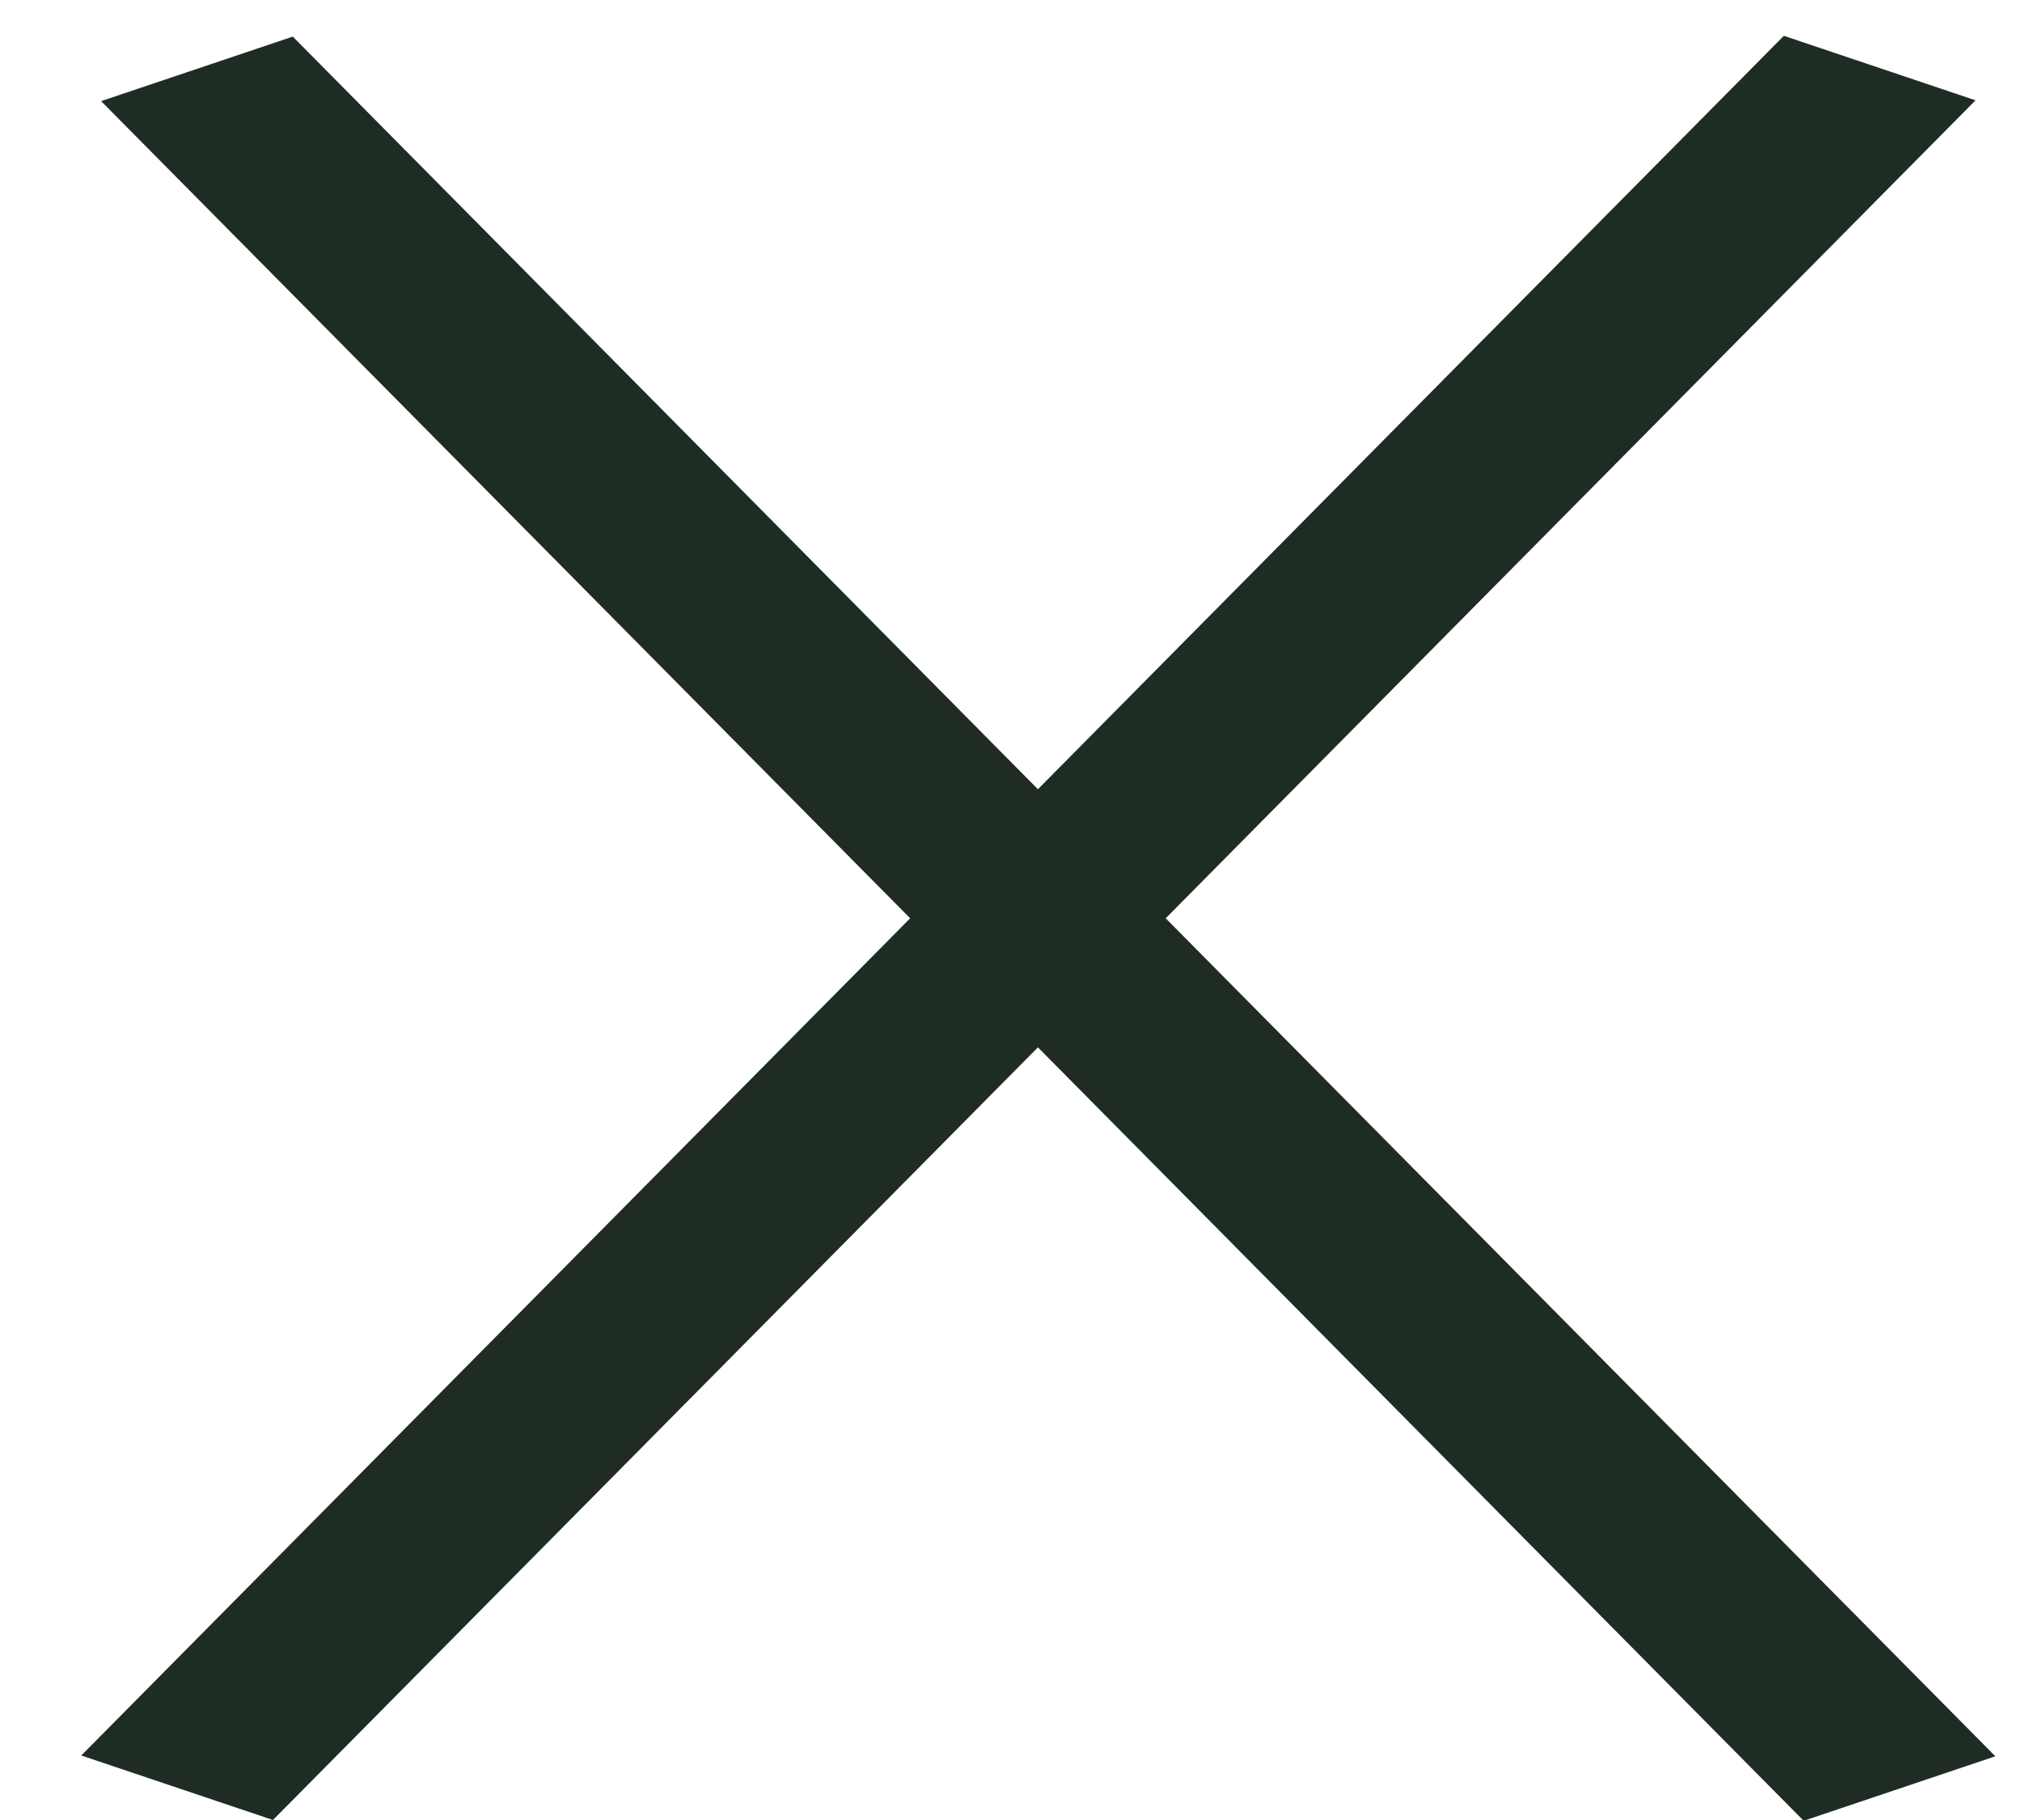
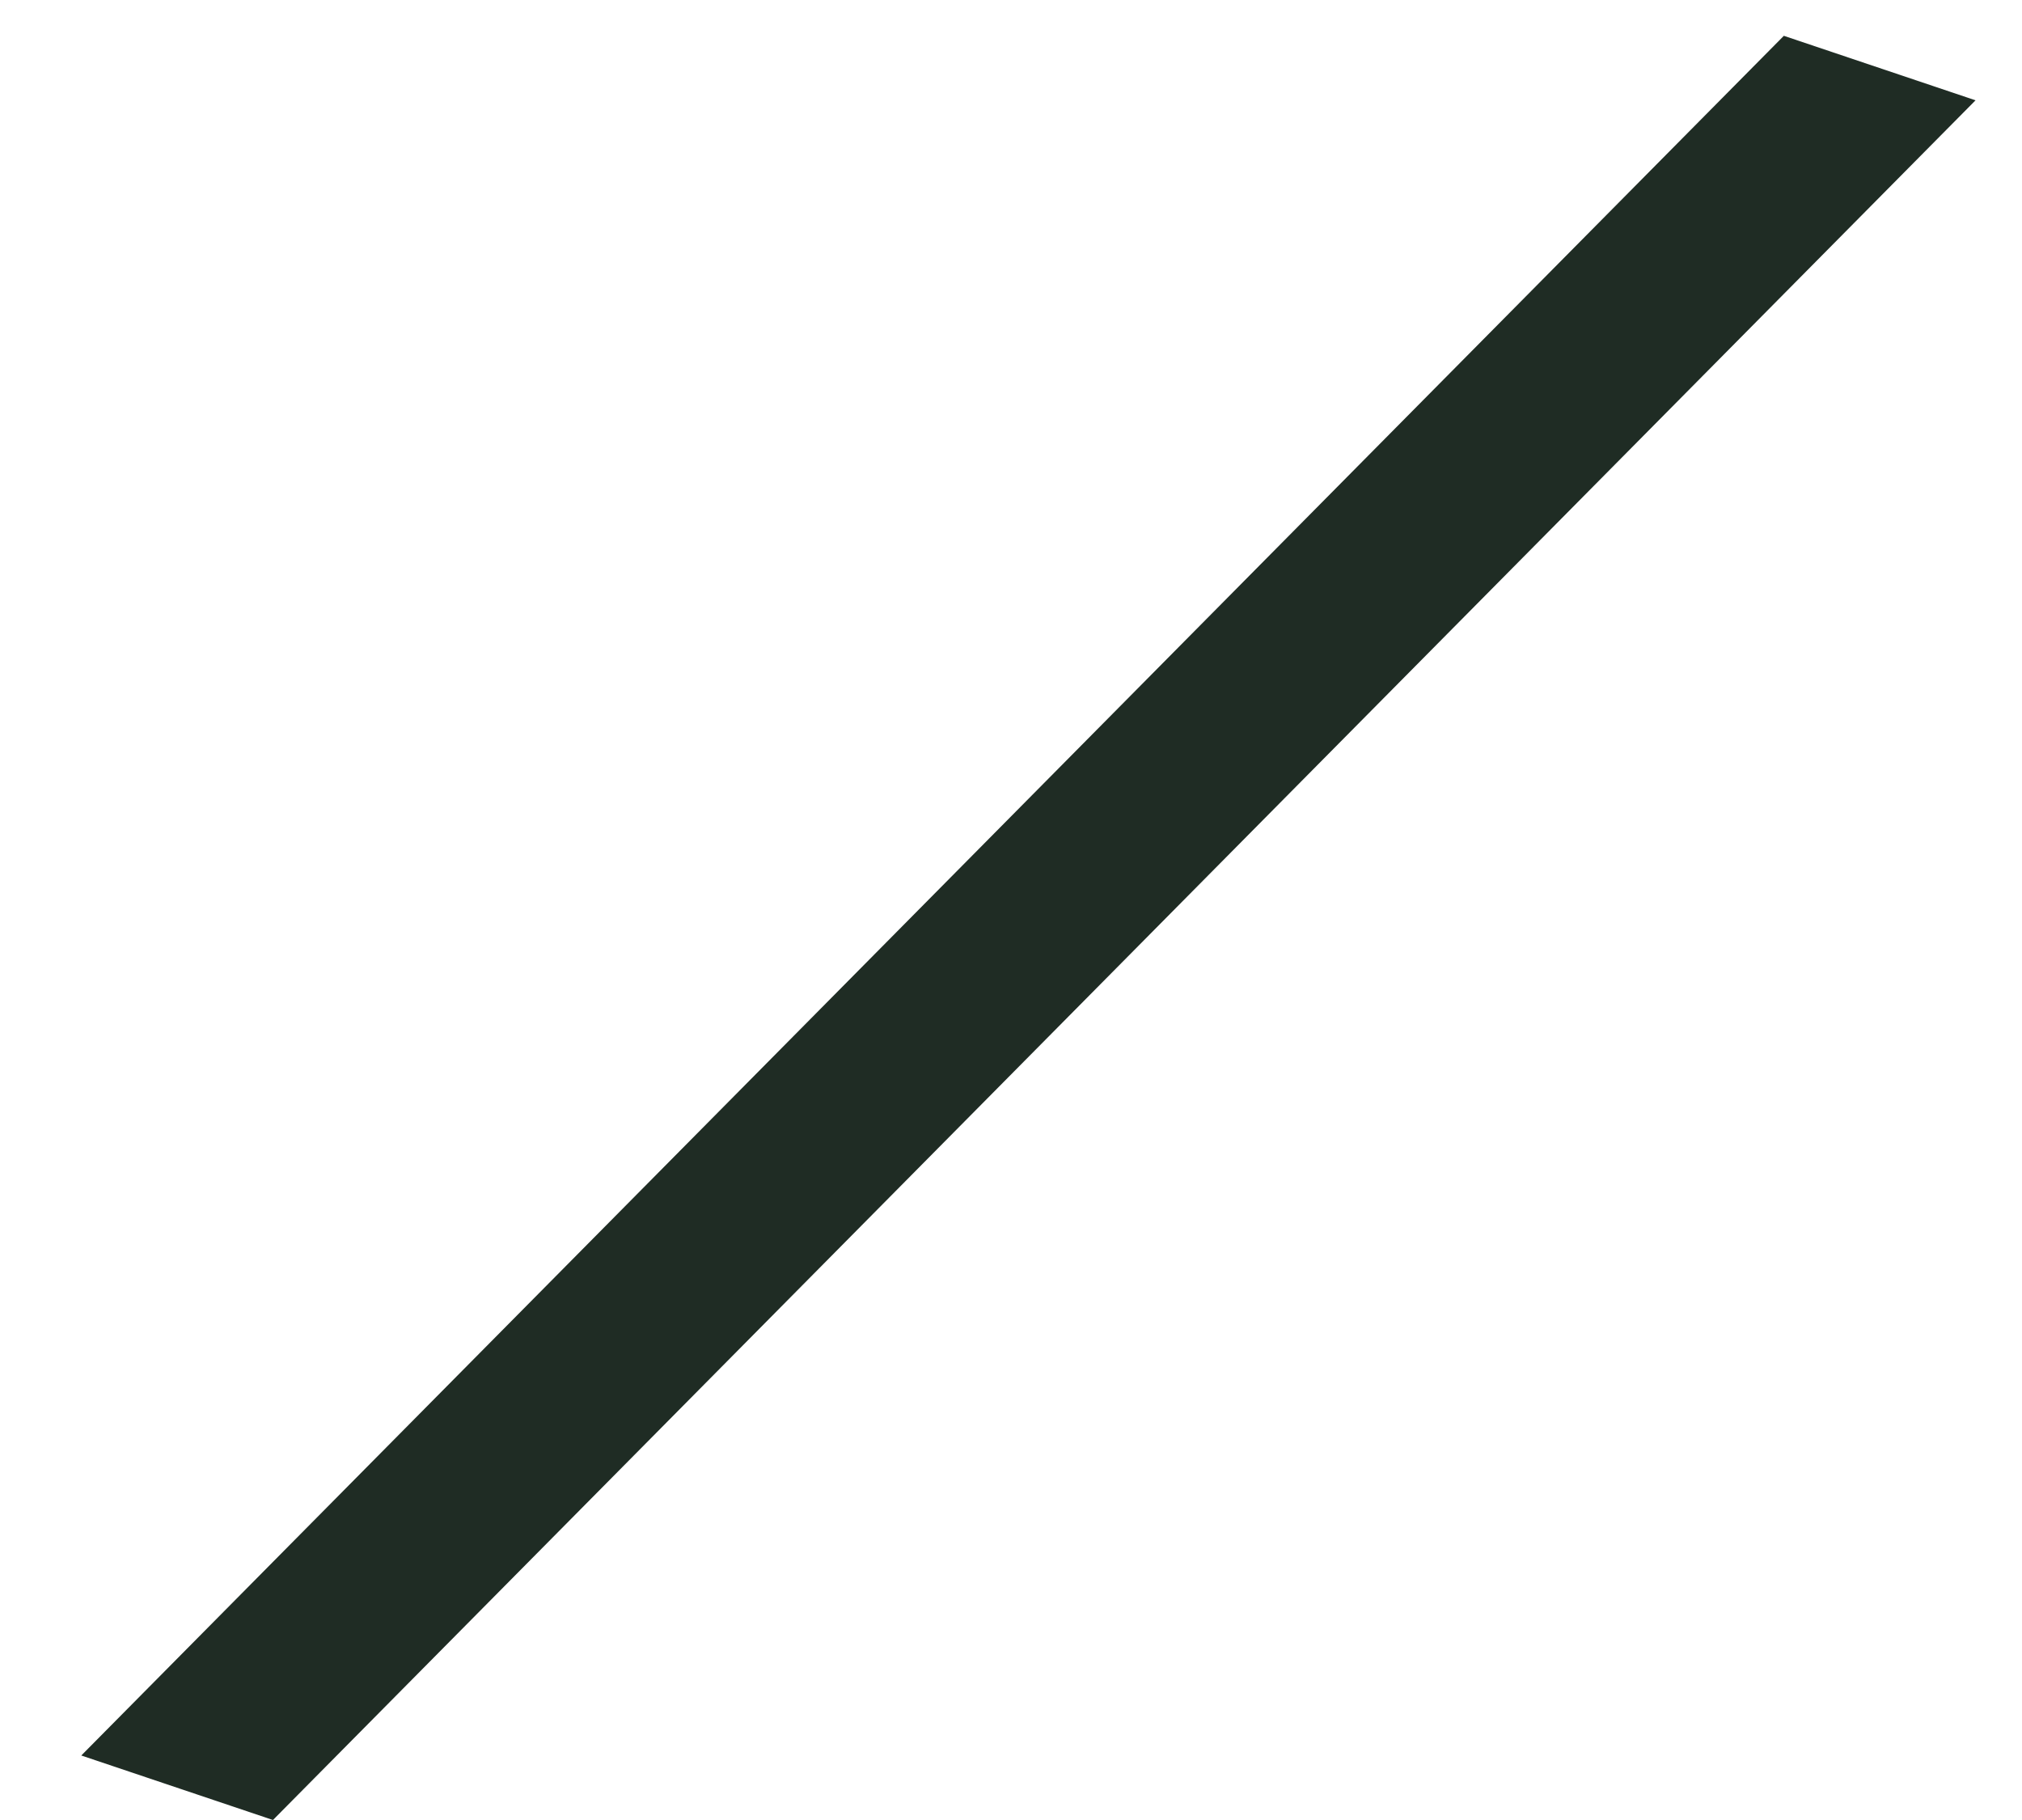
<svg xmlns="http://www.w3.org/2000/svg" width="20" height="18" viewBox="0 0 20 18" fill="none">
-   <line y1="-1" x2="23.921" y2="-1" transform="matrix(0.704 0.711 -0.948 0.319 1 1)" stroke="#1F2C24" stroke-width="2" />
  <line y1="-1" x2="23.921" y2="-1" transform="matrix(0.704 -0.711 0.948 0.319 2.7 18)" stroke="#1F2C24" stroke-width="2" />
</svg>